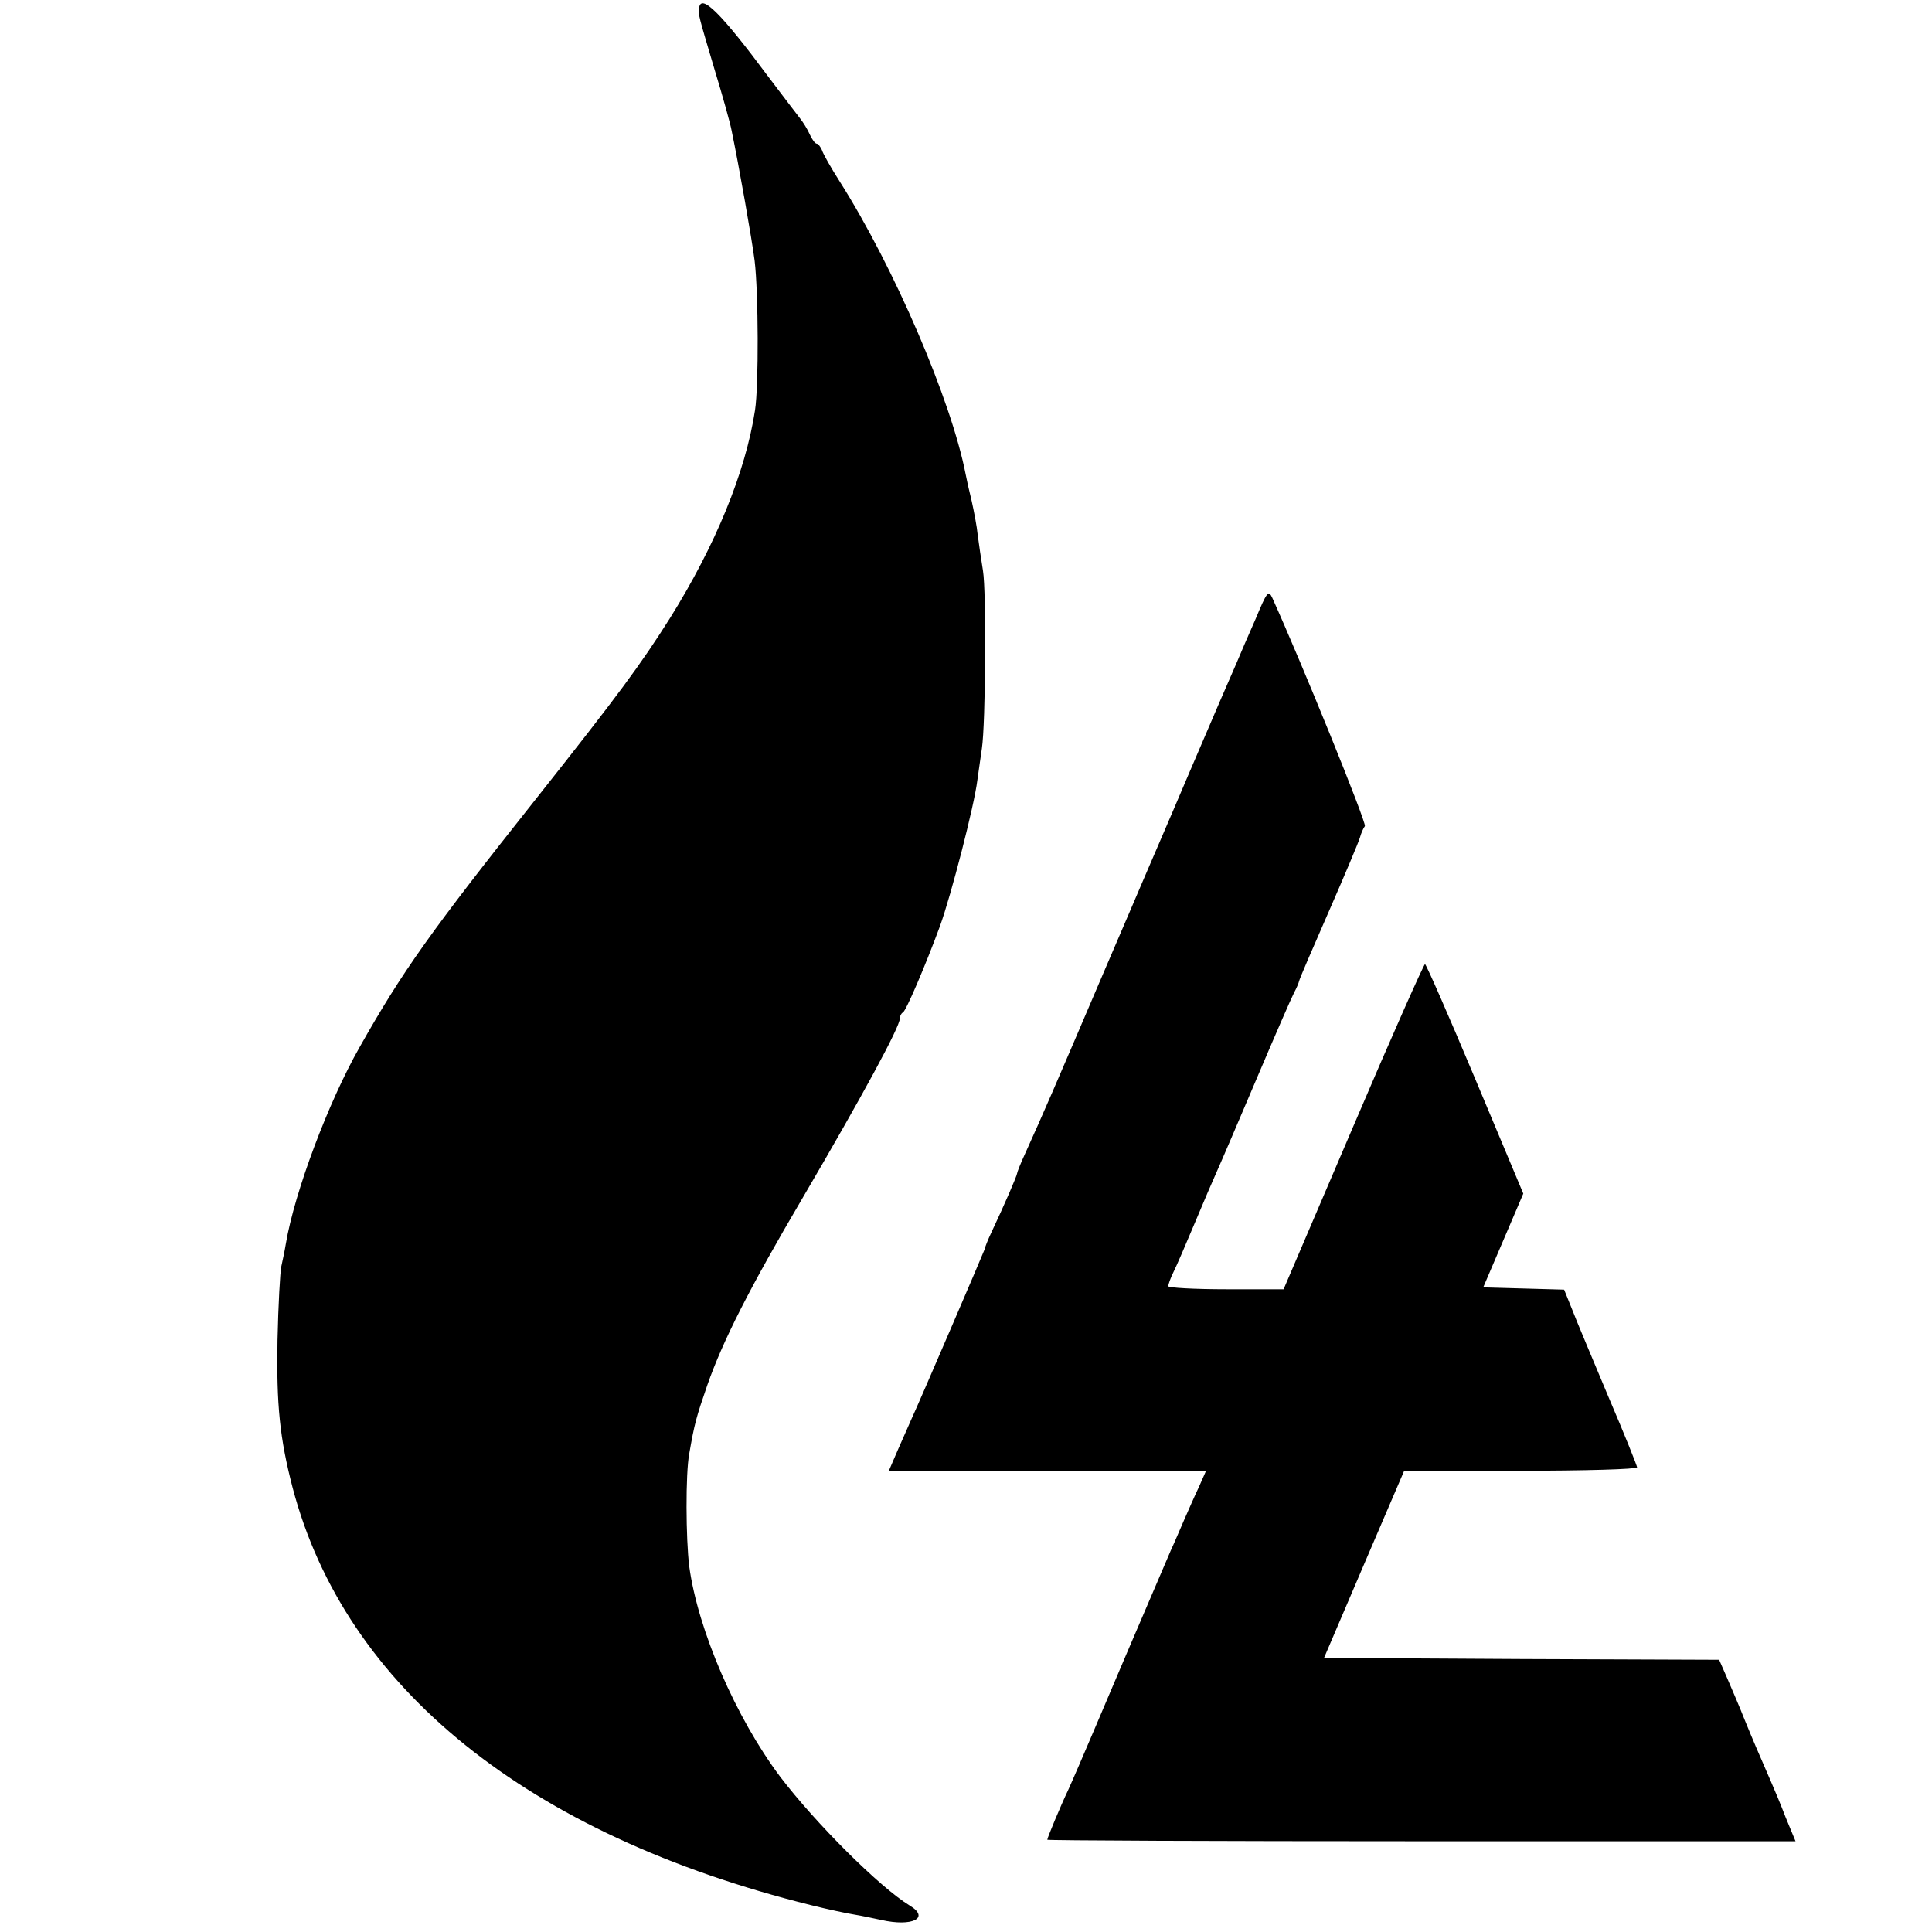
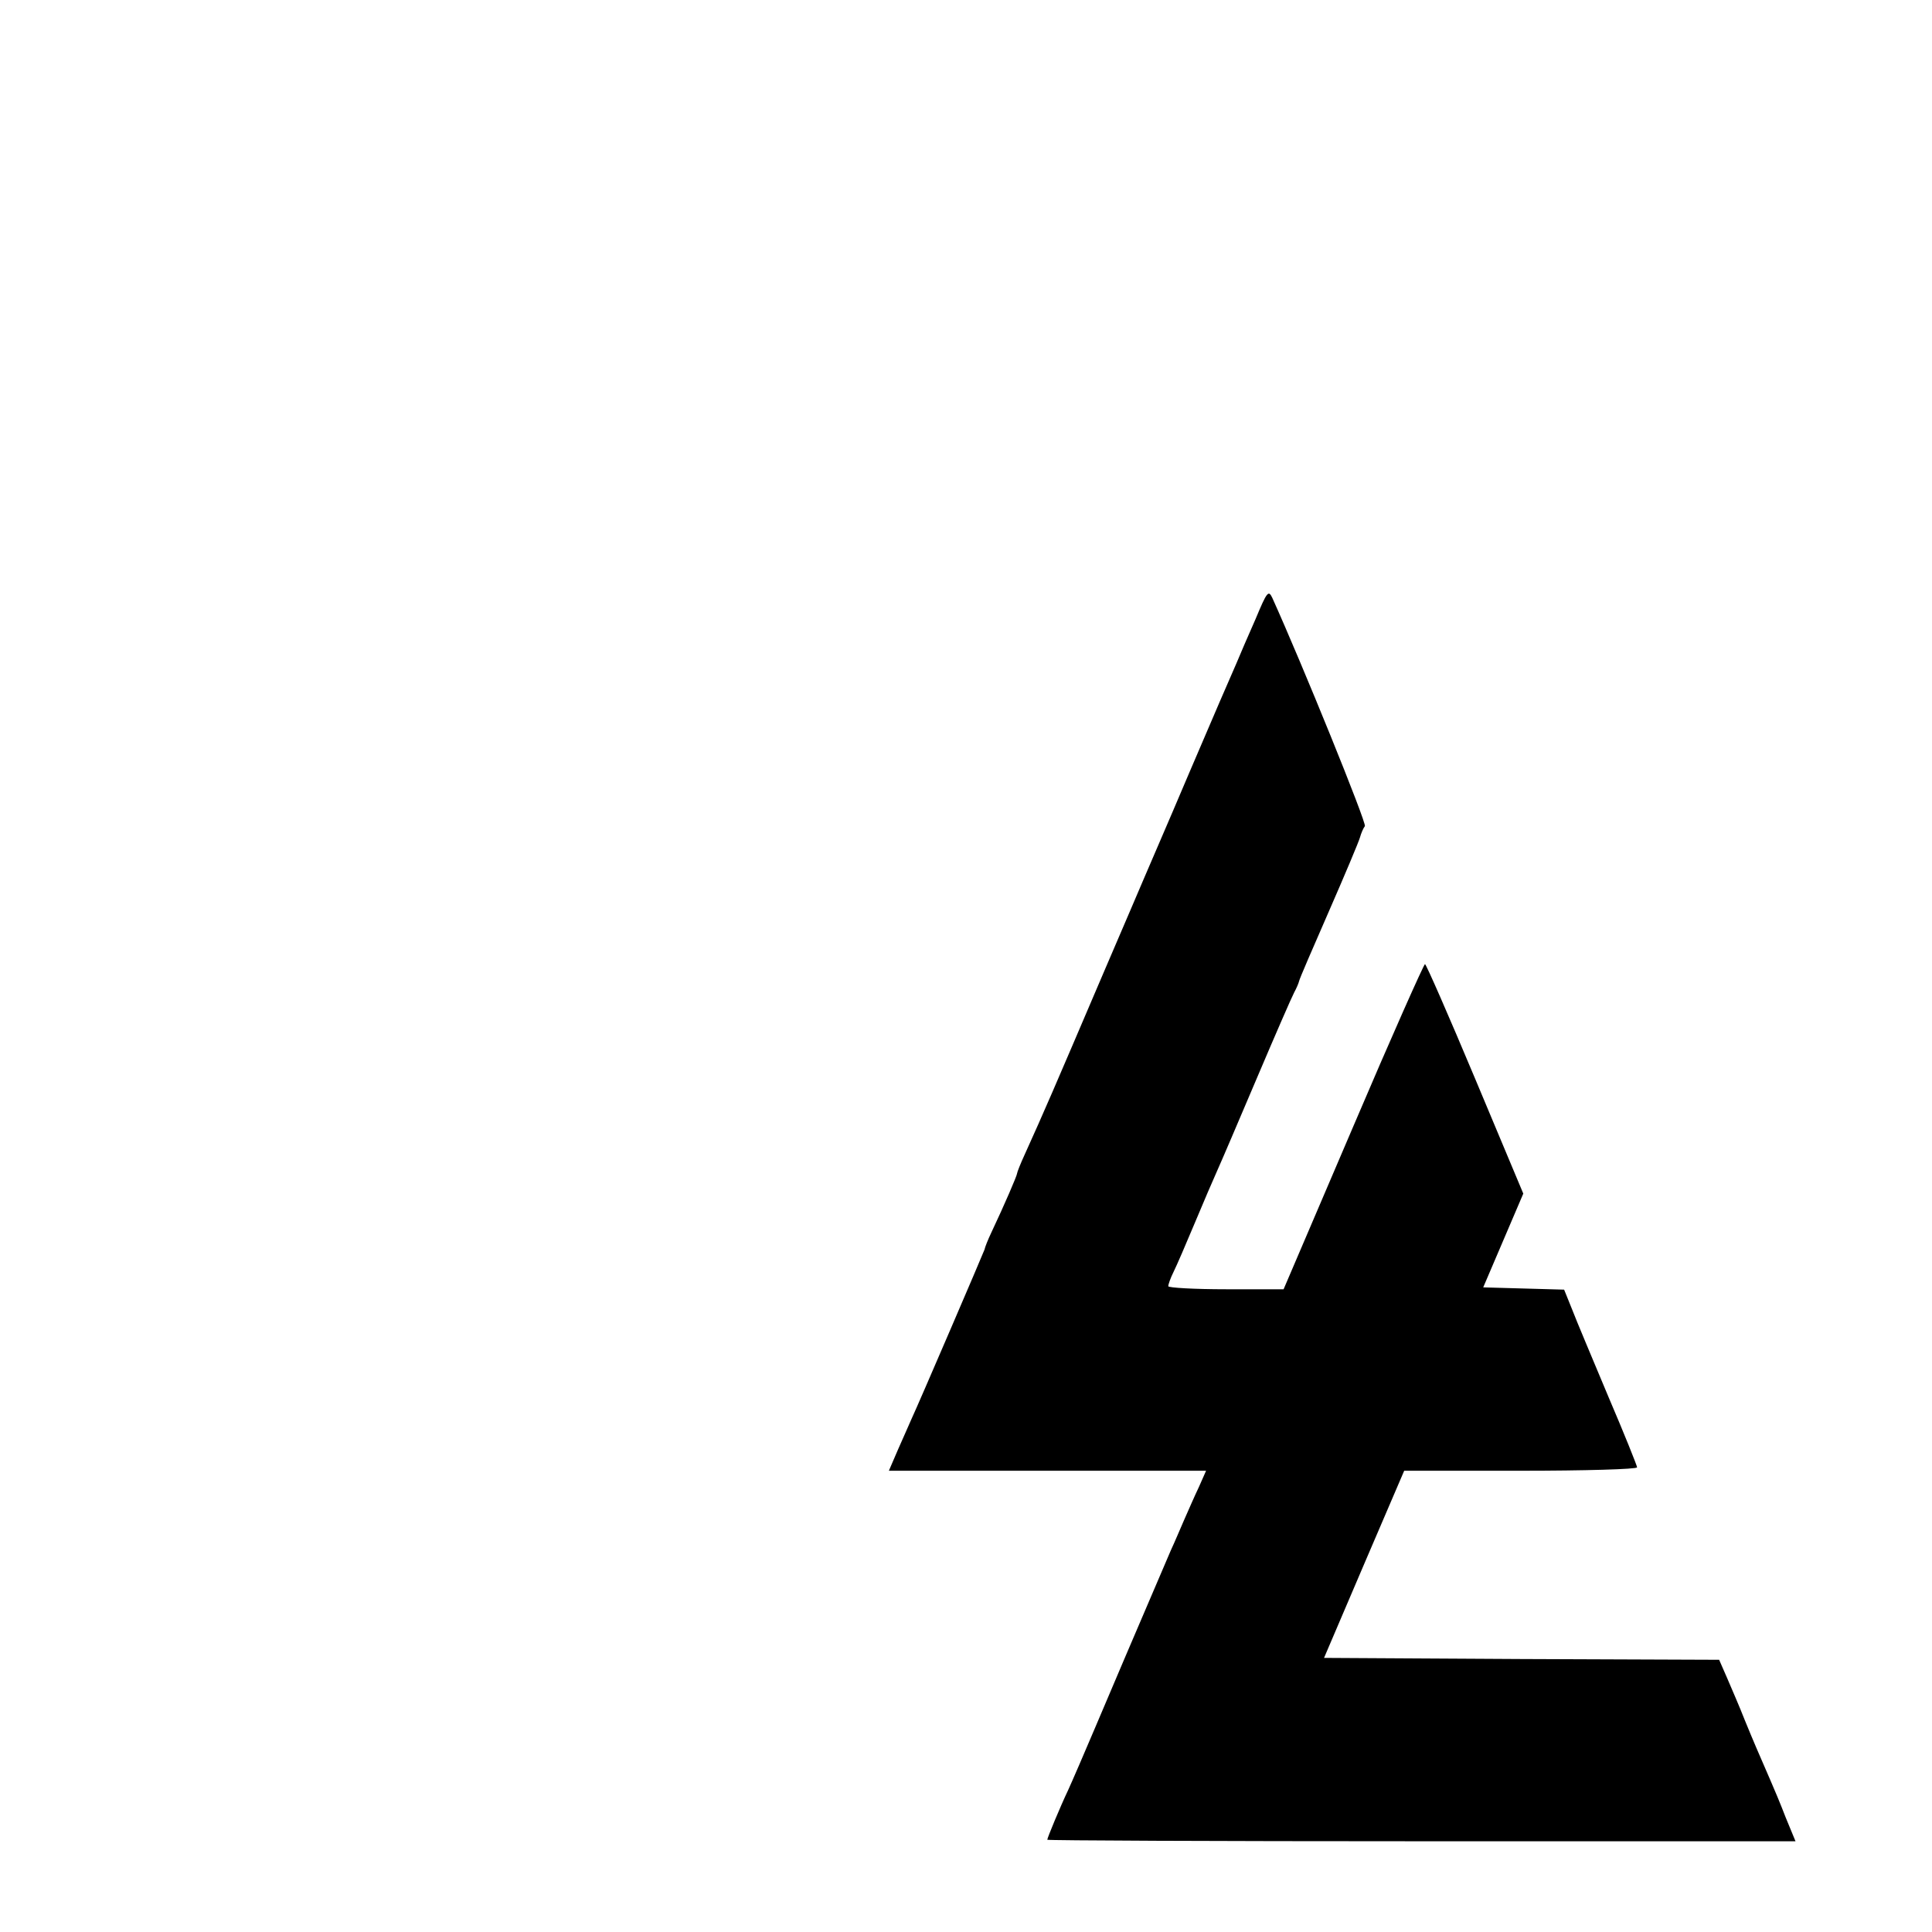
<svg xmlns="http://www.w3.org/2000/svg" version="1.0" width="511pt" height="511pt" viewBox="0 0 511 511" preserveAspectRatio="xMidYMid meet">
  <g transform="translate(0,511) scale(0.1,-0.1)" fill="#000000" stroke="none">
-     <path d="M1849 5088 c-2 -18 -2 -17 41 -162 22 -72 42 -144 45 -161 19 -91 54 -289 61 -345 10 -83 11 -330 1 -395 -25 -164 -105 -358 -225 -550 -77 -122 -135 -201 -352 -475 -281 -354 -355 -458 -469 -660 -82 -144 -172 -383 -195 -520 -3 -19 -9 -46 -12 -60 -3 -14 -8 -101 -10 -195 -3 -172 6 -259 40 -390 139 -529 622 -918 1371 -1104 44 -11 96 -22 115 -25 19 -3 51 -10 70 -14 83 -19 131 5 76 38 -80 49 -249 218 -342 340 -118 157 -218 389 -241 557 -9 73 -10 245 0 298 14 80 18 95 48 182 41 117 112 257 251 493 160 273 258 454 258 476 0 7 4 14 8 16 8 3 60 125 98 228 30 83 91 320 99 386 4 27 9 65 12 84 10 66 12 415 3 470 -5 30 -11 73 -14 95 -2 22 -10 63 -16 90 -7 28 -14 60 -16 71 -38 195 -189 547 -333 774 -23 36 -44 73 -47 83 -4 9 -10 17 -14 17 -4 0 -12 11 -18 24 -6 14 -18 33 -26 43 -8 10 -45 59 -83 109 -127 171 -180 223 -184 182z" />
    <path d="M3321 3473 c-19 -43 -42 -96 -51 -118 -10 -22 -66 -152 -125 -290 -58 -137 -113 -263 -120 -280 -7 -16 -54 -127 -105 -245 -138 -323 -157 -367 -209 -482 -12 -26 -21 -49 -21 -52 0 -5 -33 -82 -68 -156 -9 -19 -17 -39 -18 -45 -3 -9 -173 -405 -194 -450 -5 -11 -20 -46 -34 -77 l-25 -58 419 0 420 0 -19 -43 c-11 -23 -28 -62 -39 -87 -11 -25 -26 -61 -35 -80 -8 -19 -63 -147 -122 -285 -135 -318 -134 -314 -150 -350 -20 -42 -55 -126 -55 -131 0 -2 445 -4 989 -4 l990 0 -26 63 c-13 34 -31 77 -39 95 -36 83 -44 101 -69 162 -14 36 -36 86 -47 112 l-21 48 -523 2 -522 3 106 248 106 247 308 0 c169 0 308 4 308 9 0 4 -34 89 -76 187 -41 98 -85 202 -96 231 l-21 52 -107 3 -107 3 53 124 53 124 -127 303 c-70 167 -130 304 -133 304 -3 0 -89 -193 -190 -430 l-184 -430 -152 0 c-84 0 -153 4 -153 8 0 5 6 22 14 38 8 16 33 74 56 129 23 55 50 118 60 140 10 22 57 132 105 245 48 113 92 214 98 225 6 11 12 25 13 30 1 6 37 89 79 185 42 96 79 184 82 195 3 11 9 25 13 30 5 8 -165 427 -245 604 -10 21 -14 16 -44 -56z" />
  </g>
</svg>